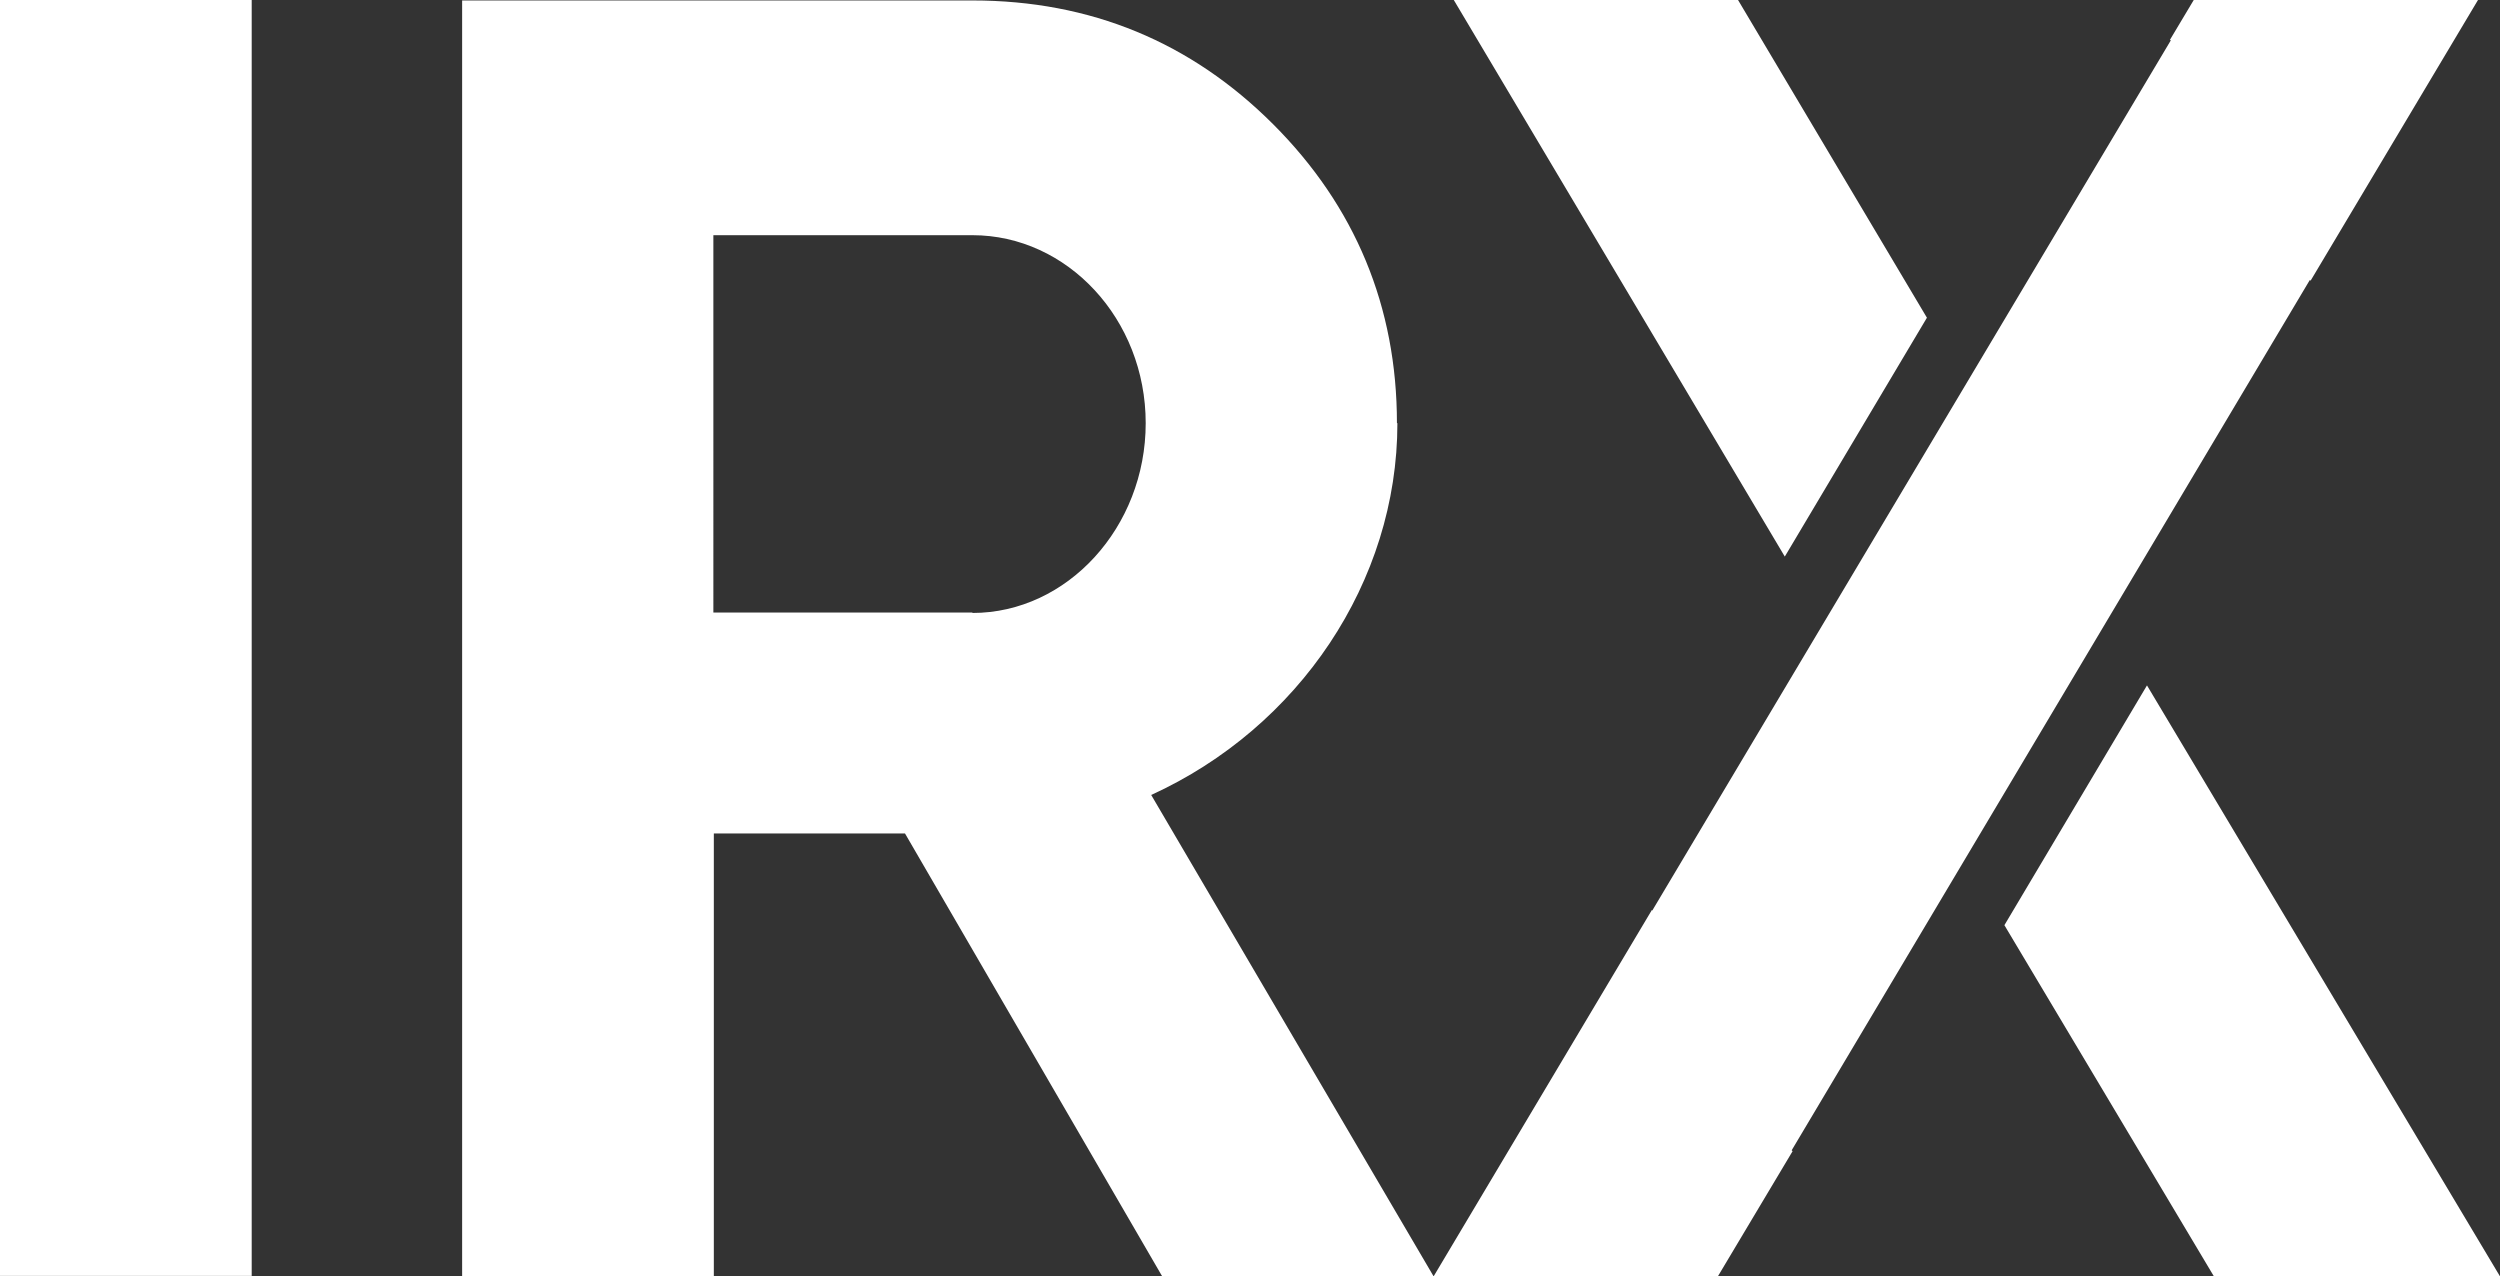
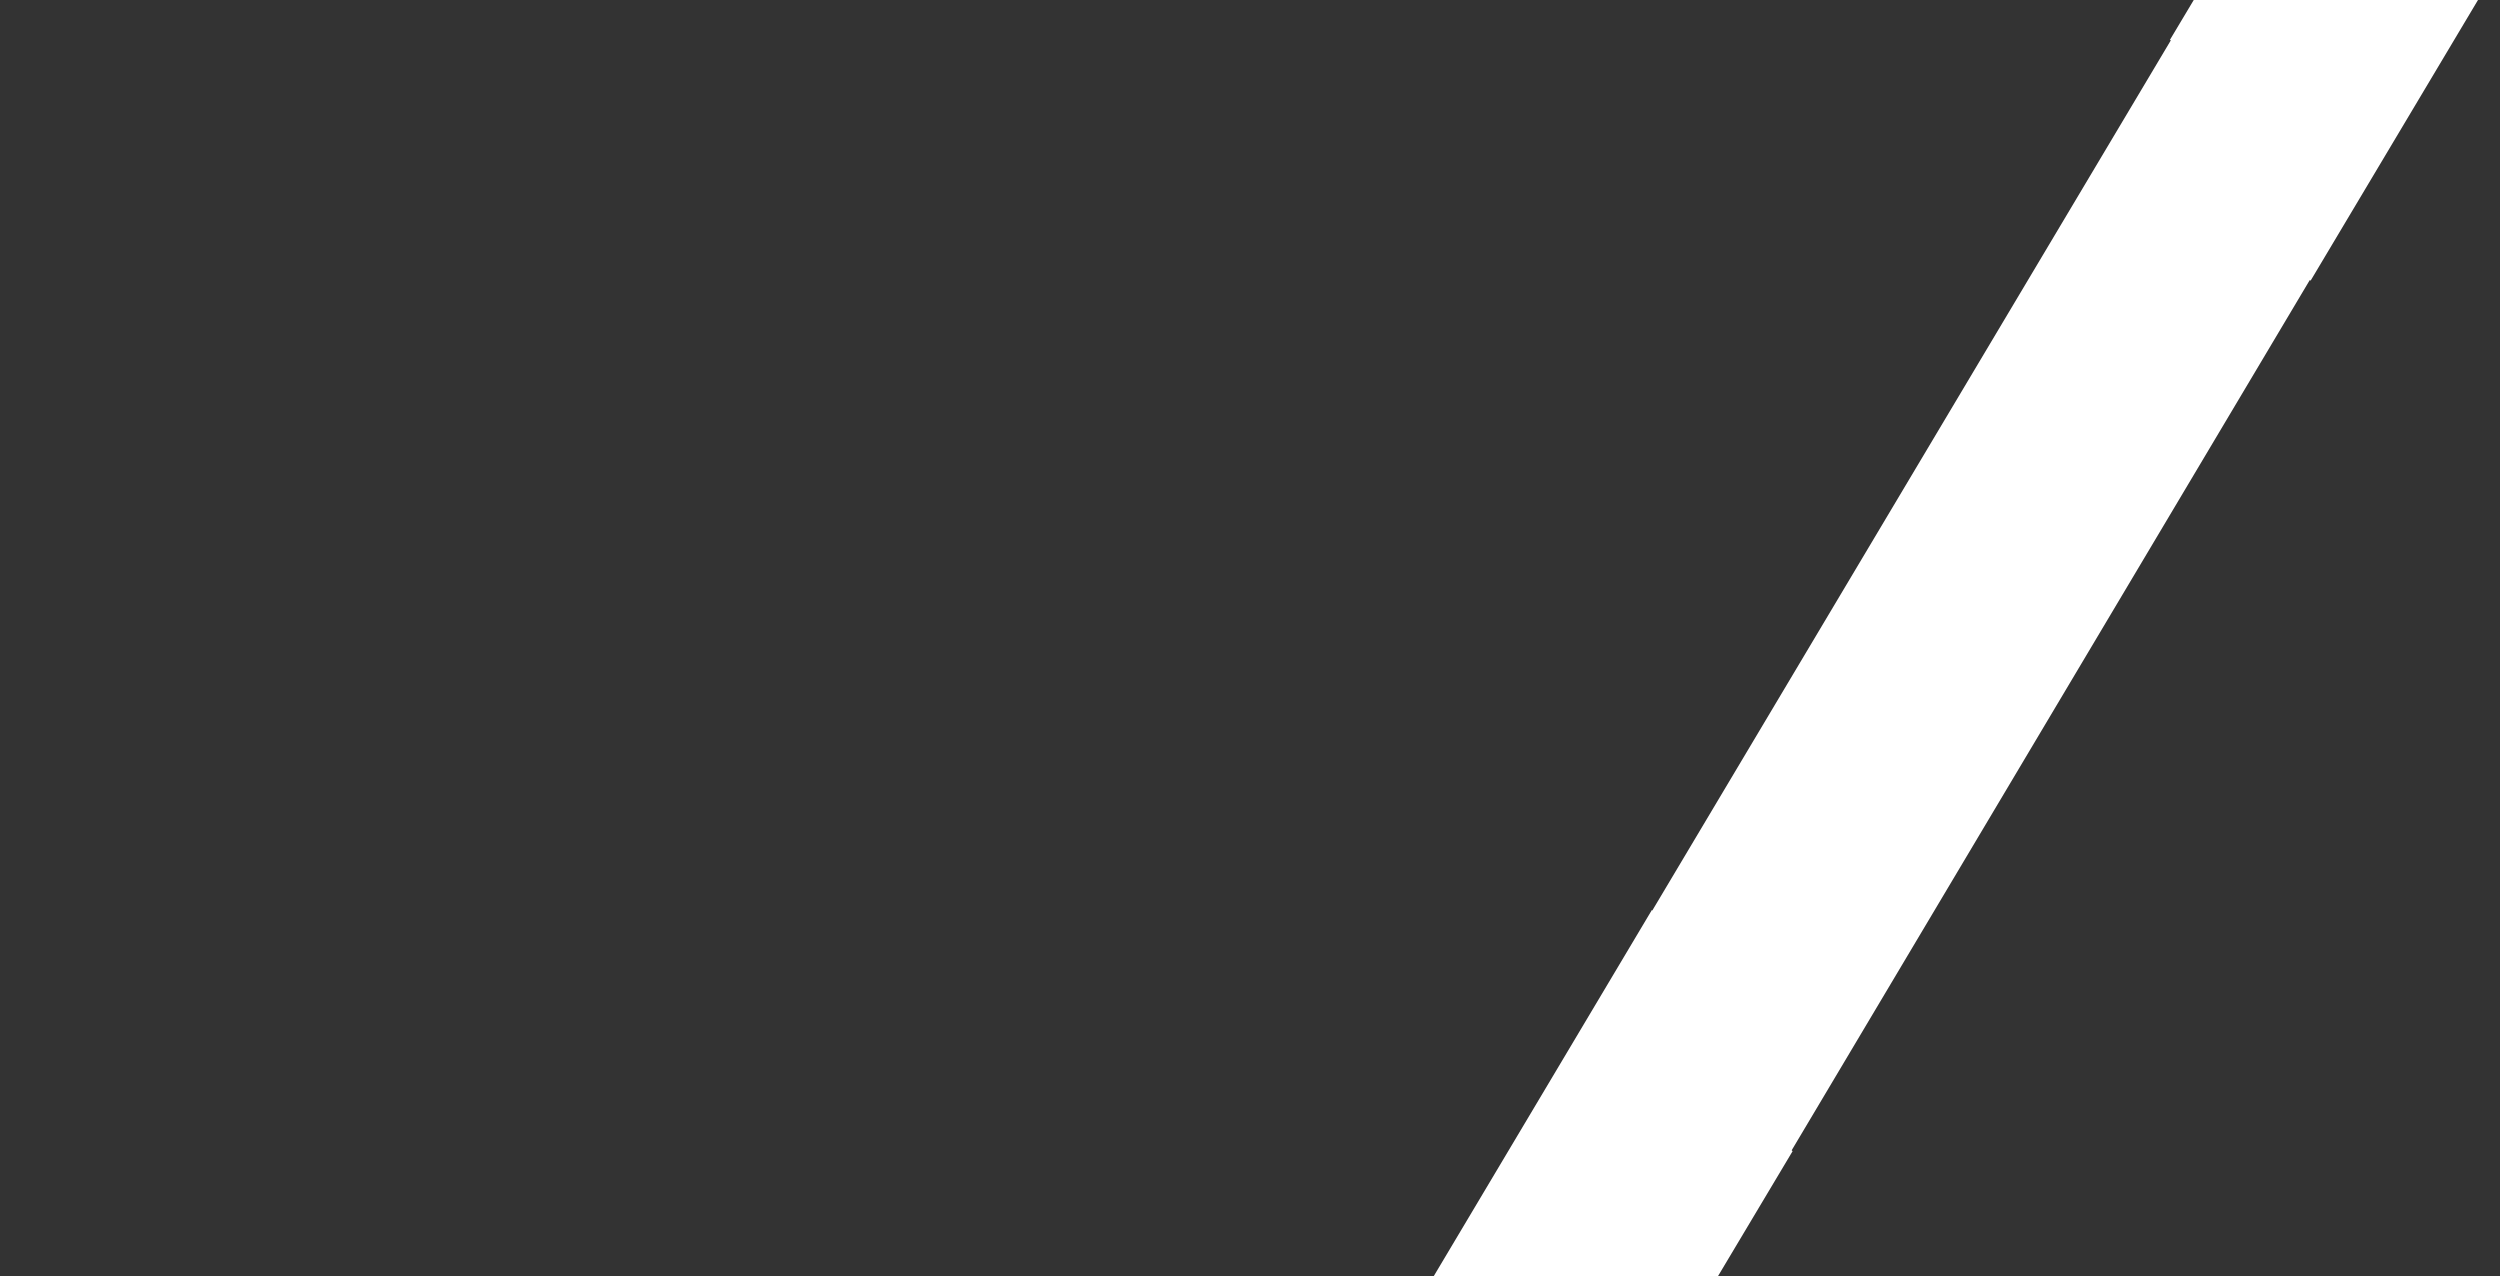
<svg xmlns="http://www.w3.org/2000/svg" id="a" viewBox="0 0 545.3 278.4" preserveAspectRatio="xMinYMin meet">
  <rect x="0" y="0" width="545.3" height="278.4" fill="#333333" stroke="none" />
  <defs>
    <style>.b{fill:#fff;}</style>
  </defs>
-   <rect class="b" width="54.9" height="278.3" />
-   <path class="b" d="M212.1,133.6h-56.5V51.3h56.5c20.7,0,37.8,18.3,37.8,41s-17.1,41.4-37.8,41.4M304.7,92.3c0-25.4-9.1-47.3-27-65.2C259.8,9.2,237.9.1,212.1.1h-111.3v278.3h54.9v-96.6h41.7l56.1,96.6h59.2l-61.6-105c32.2-14.7,53.7-46.5,53.7-81.1" />
-   <polygon class="b" points="379.1 0 317.1 0 389.3 121.4 420.3 69.3 379.1 0" />
-   <polygon class="b" points="437.2 201.8 482.9 278.4 545.3 278.4 468.3 149.5 437.2 201.8" />
  <polygon class="b" points="503.8 61.1 504 61.2 540.5 0 478.5 0 473.3 8.7 473.5 8.8 360.4 198.6 360.3 198.5 312.7 278.4 374.7 278.4 391 251.1 390.8 250.9 503.8 61.1" />
</svg>